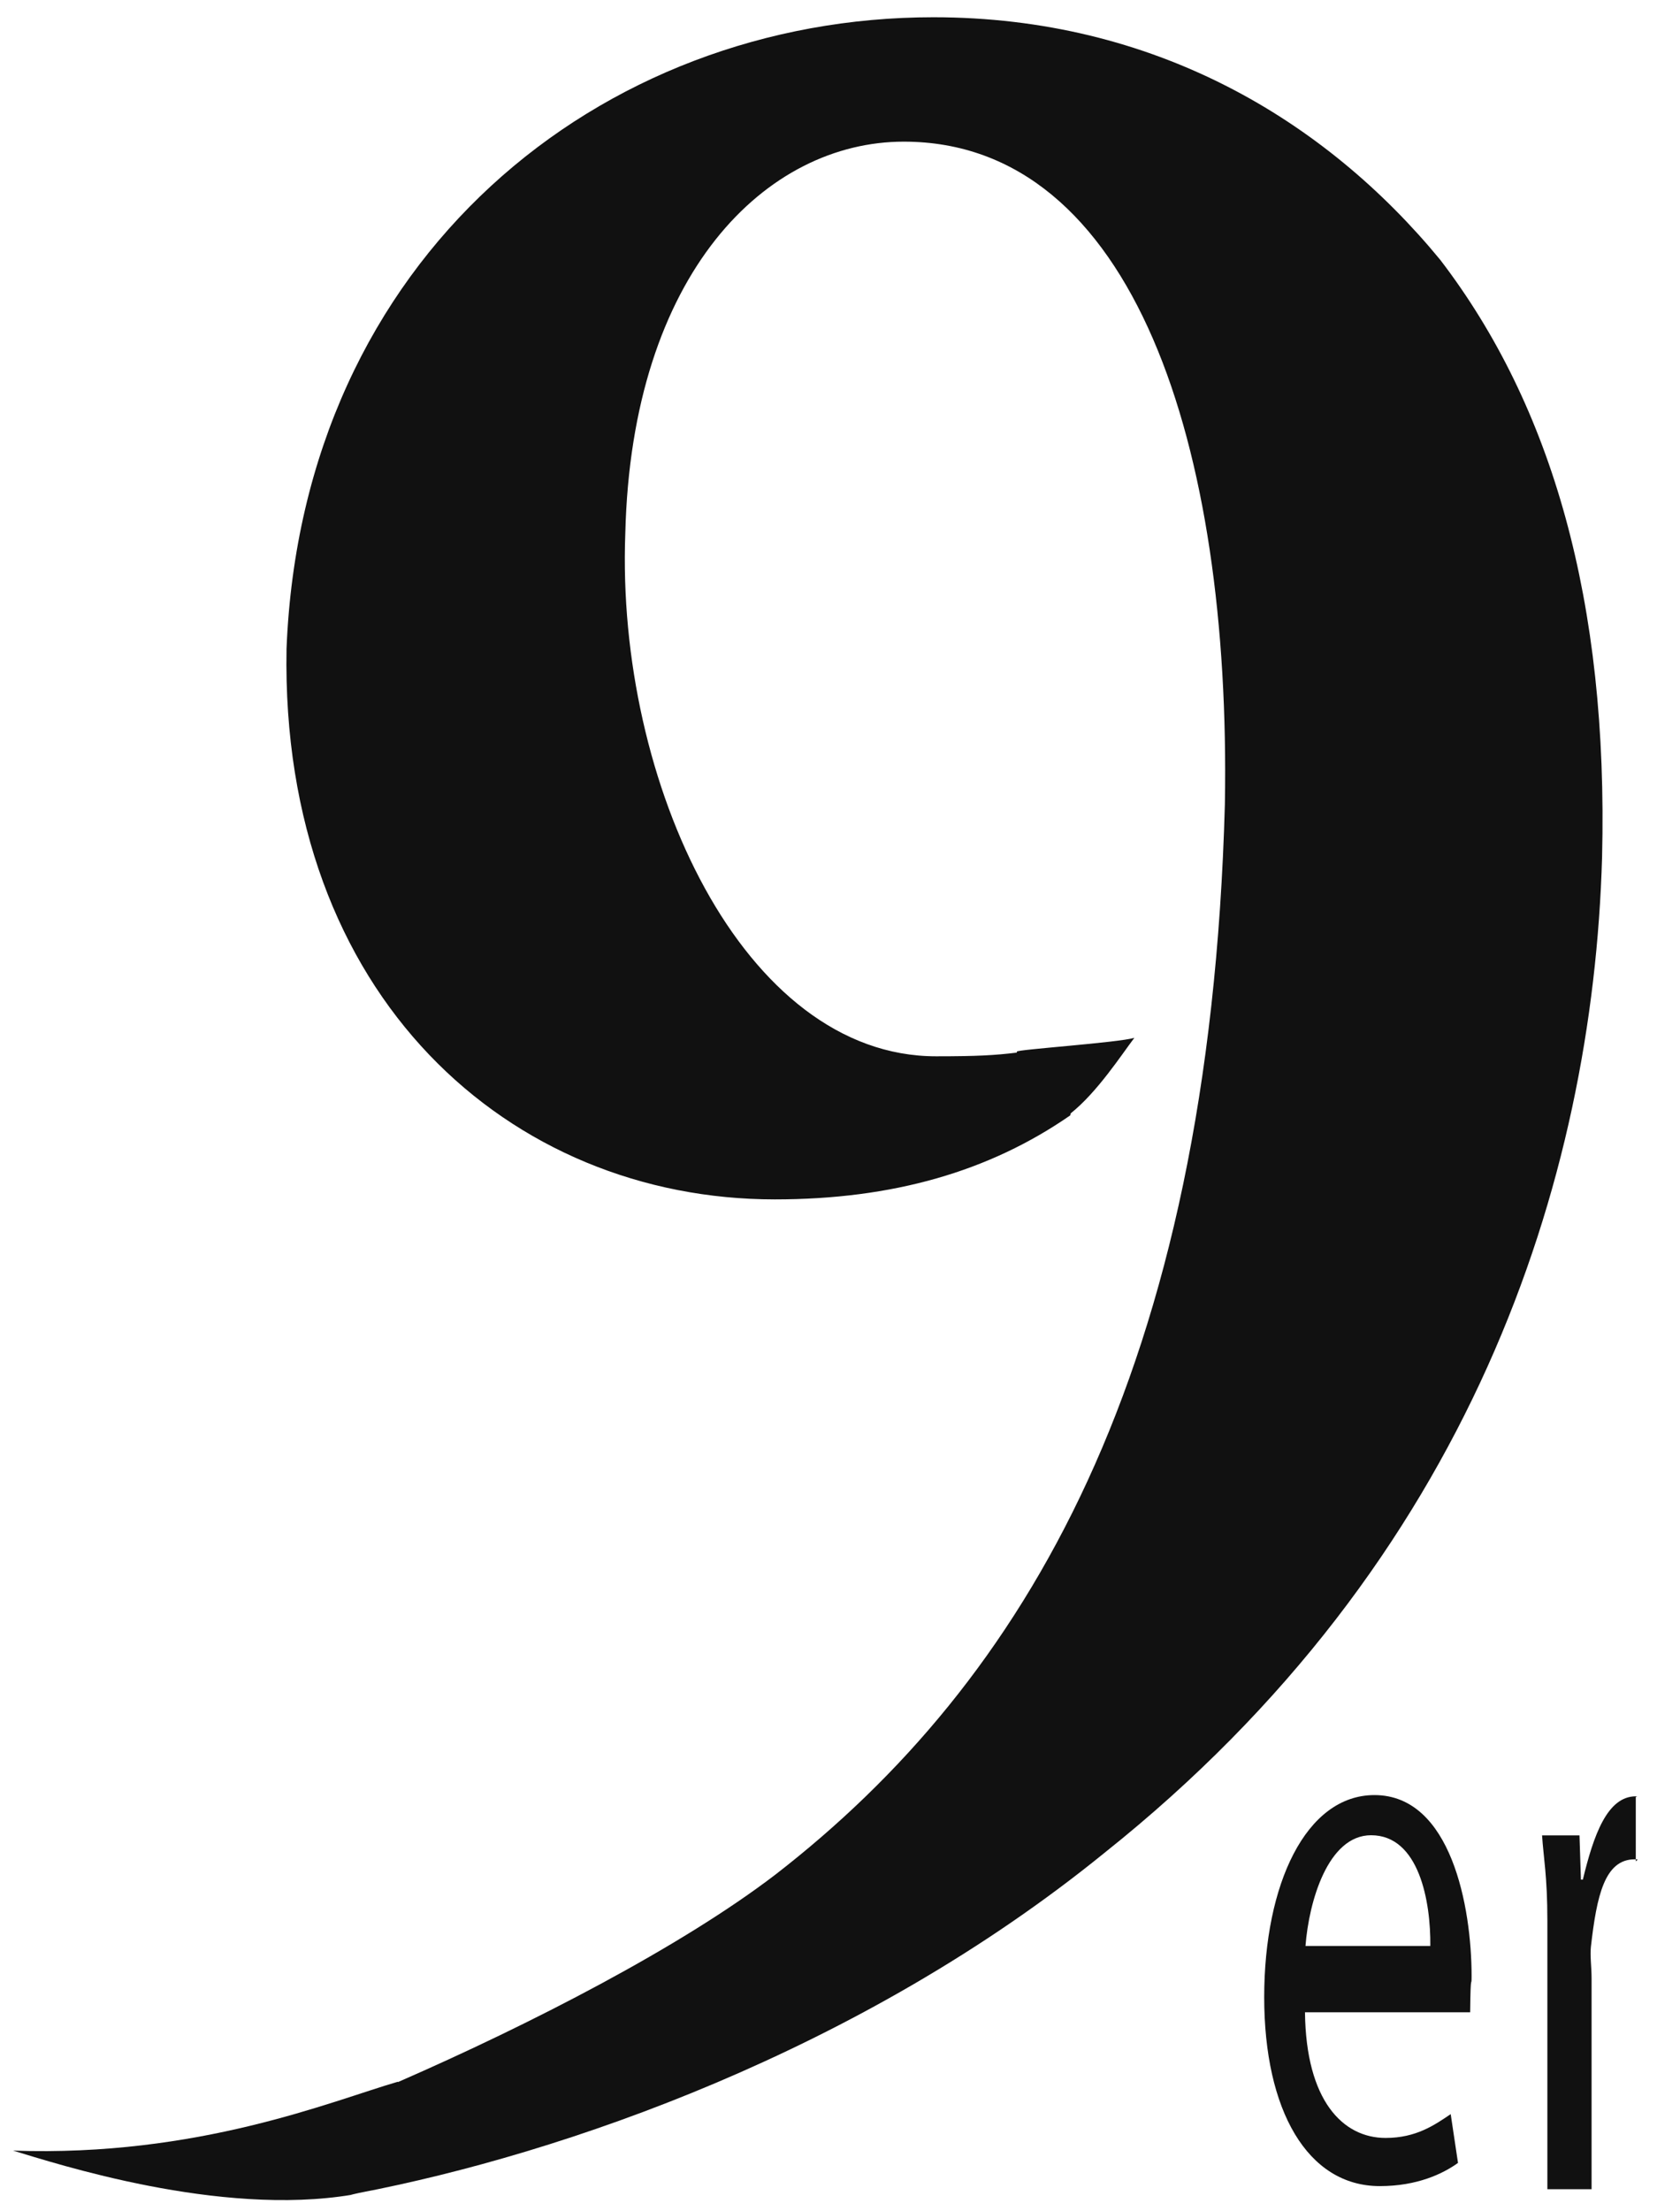
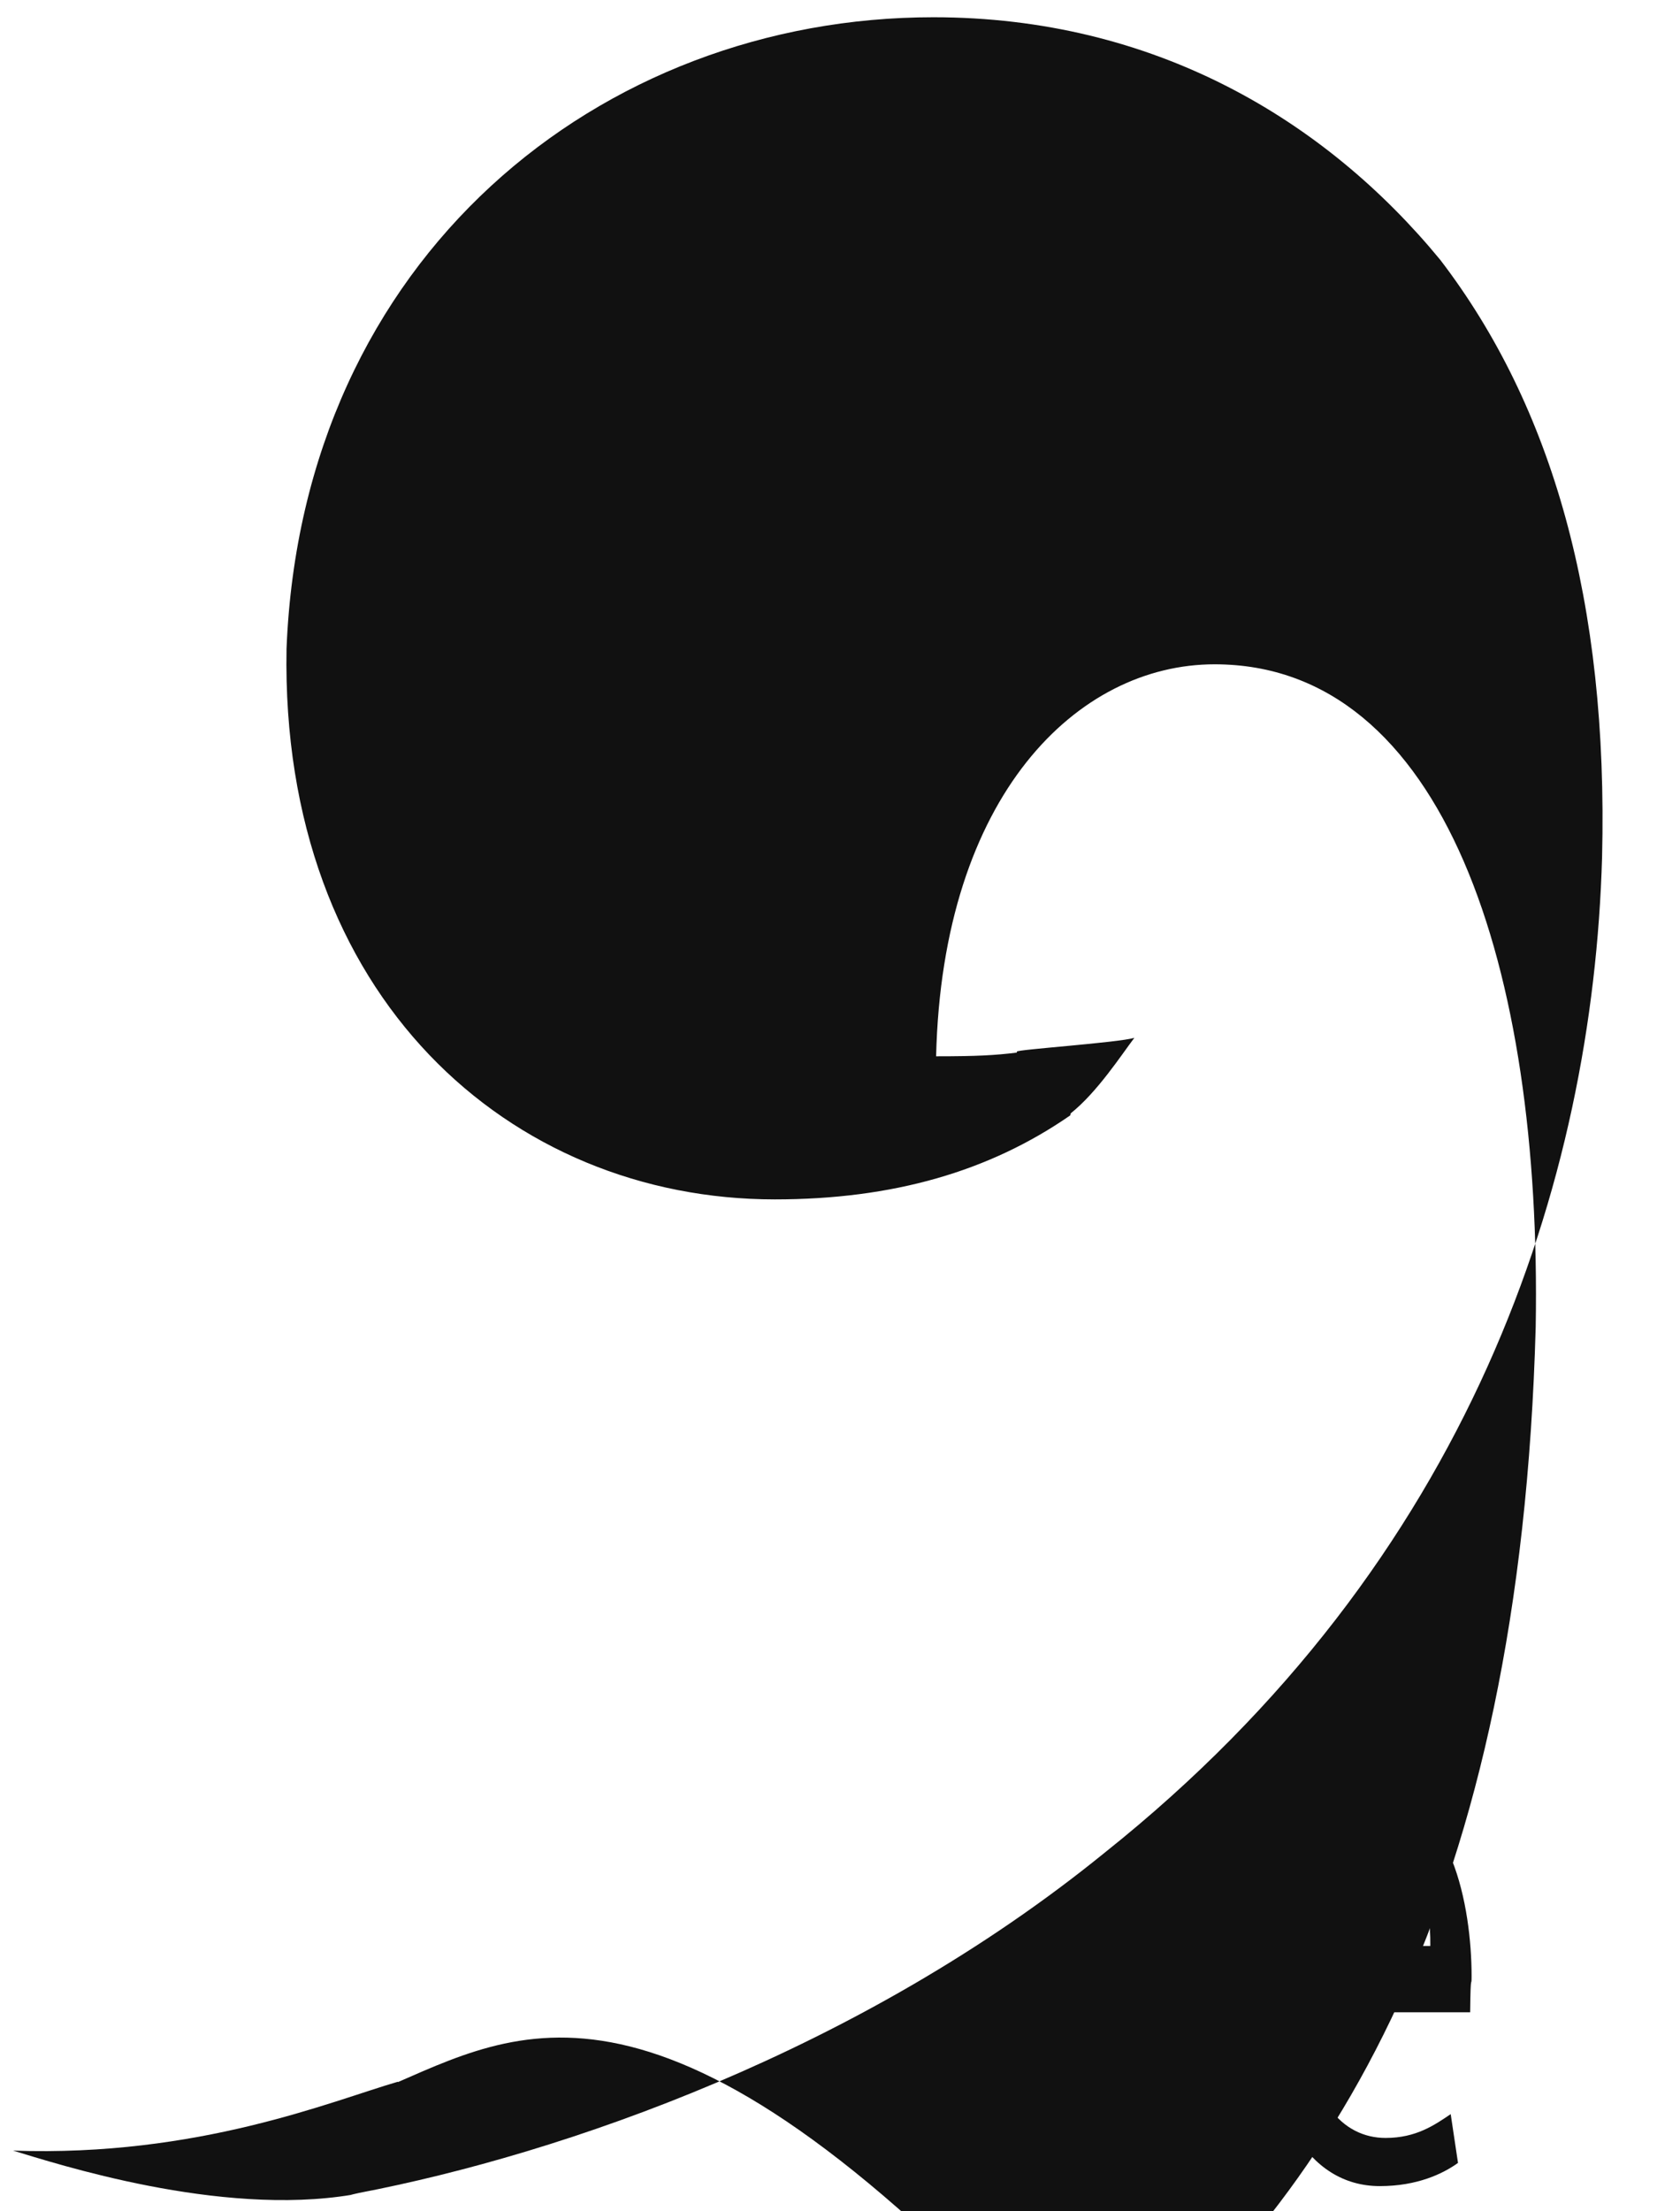
<svg xmlns="http://www.w3.org/2000/svg" version="1.1" id="Ebene_1" x="0px" y="0px" width="76px" height="100px" viewBox="0 0 76 100" enable-background="new 0 0 76 100" xml:space="preserve">
  <g>
-     <path fill="#111111" d="M65.155,11.752C59.949,5.422,52.213,0.78,42.224,0.78c-15.054,0-28.558,10.833-29.262,28.559   c-0.282,15.757,10.129,24.9,22.087,24.9c5.346,0,9.707-1.265,13.365-3.798c0.01-0.029,0.014-0.064,0.024-0.094   c1.192-0.947,2.293-2.642,2.878-3.414C50.6,47.15,46,47.462,46,47.555c0,0,0,0.017,0,0.046c-1,0.122-1.789,0.167-3.652,0.167   c-8.723,0-14.482-12.381-14.061-23.635c0.282-11.818,6.405-17.727,12.597-17.727c10.411,0,14.81,13.788,14.527,29.966   c-0.704,25.746-9.069,39.672-20.325,48.395C30.801,88.045,24,91.54,18,94.157V94.14c-3,0.871-9.019,3.406-17.409,3.115   c1.913,0.573,9.32,3.004,15.341,1.994c0.004,0.002-0.076,0.005-0.072,0.009c0.07-0.013,0.102-0.03,0.172-0.042   c0.082-0.016,0.142-0.033,0.223-0.05c9.143-1.755,22.646-6.386,33.718-15.384c16.602-13.224,22.081-30.388,22.502-45.018   C72.757,27.228,70.221,18.365,65.155,11.752z" />
+     <path fill="#111111" d="M65.155,11.752C59.949,5.422,52.213,0.78,42.224,0.78c-15.054,0-28.558,10.833-29.262,28.559   c-0.282,15.757,10.129,24.9,22.087,24.9c5.346,0,9.707-1.265,13.365-3.798c0.01-0.029,0.014-0.064,0.024-0.094   c1.192-0.947,2.293-2.642,2.878-3.414C50.6,47.15,46,47.462,46,47.555c0,0,0,0.017,0,0.046c-1,0.122-1.789,0.167-3.652,0.167   c0.282-11.818,6.405-17.727,12.597-17.727c10.411,0,14.81,13.788,14.527,29.966   c-0.704,25.746-9.069,39.672-20.325,48.395C30.801,88.045,24,91.54,18,94.157V94.14c-3,0.871-9.019,3.406-17.409,3.115   c1.913,0.573,9.32,3.004,15.341,1.994c0.004,0.002-0.076,0.005-0.072,0.009c0.07-0.013,0.102-0.03,0.172-0.042   c0.082-0.016,0.142-0.033,0.223-0.05c9.143-1.755,22.646-6.386,33.718-15.384c16.602-13.224,22.081-30.388,22.502-45.018   C72.757,27.228,70.221,18.365,65.155,11.752z" />
    <path fill="#111111" d="M62.178,81.177c-3.098,0-4.988,4.026-4.988,9.139c0,5.113,1.955,8.544,5.23,8.544   c1.691,0,2.856-0.559,3.537-1.049l-0.33-2.206c-0.725,0.489-1.561,1.077-2.945,1.077C60.75,96.682,59.08,95,59.035,91h7.472   c0.022-2,0.065-1.008,0.065-1.639C66.572,86.246,65.648,81.177,62.178,81.177z M59.058,88c0.153-2,1.011-5.007,2.967-5.007   c2.175,0,2.702,3.007,2.68,5.007H59.058z" />
-     <path fill="#111111" d="M74.002,81.233c-1.297,0-1.913,1.767-2.397,3.767h-0.087l-0.065-2H69.76c0.065,1,0.24,1.854,0.24,3.85V99h2   v-9.524c0-0.523-0.074-1.017-0.031-1.436c0.264-2.311,0.621-3.958,1.982-3.958c0.264,0,0.049,0.037,0.049,0.105V81.28   C74,81.212,74.221,81.233,74.002,81.233z" />
  </g>
</svg>